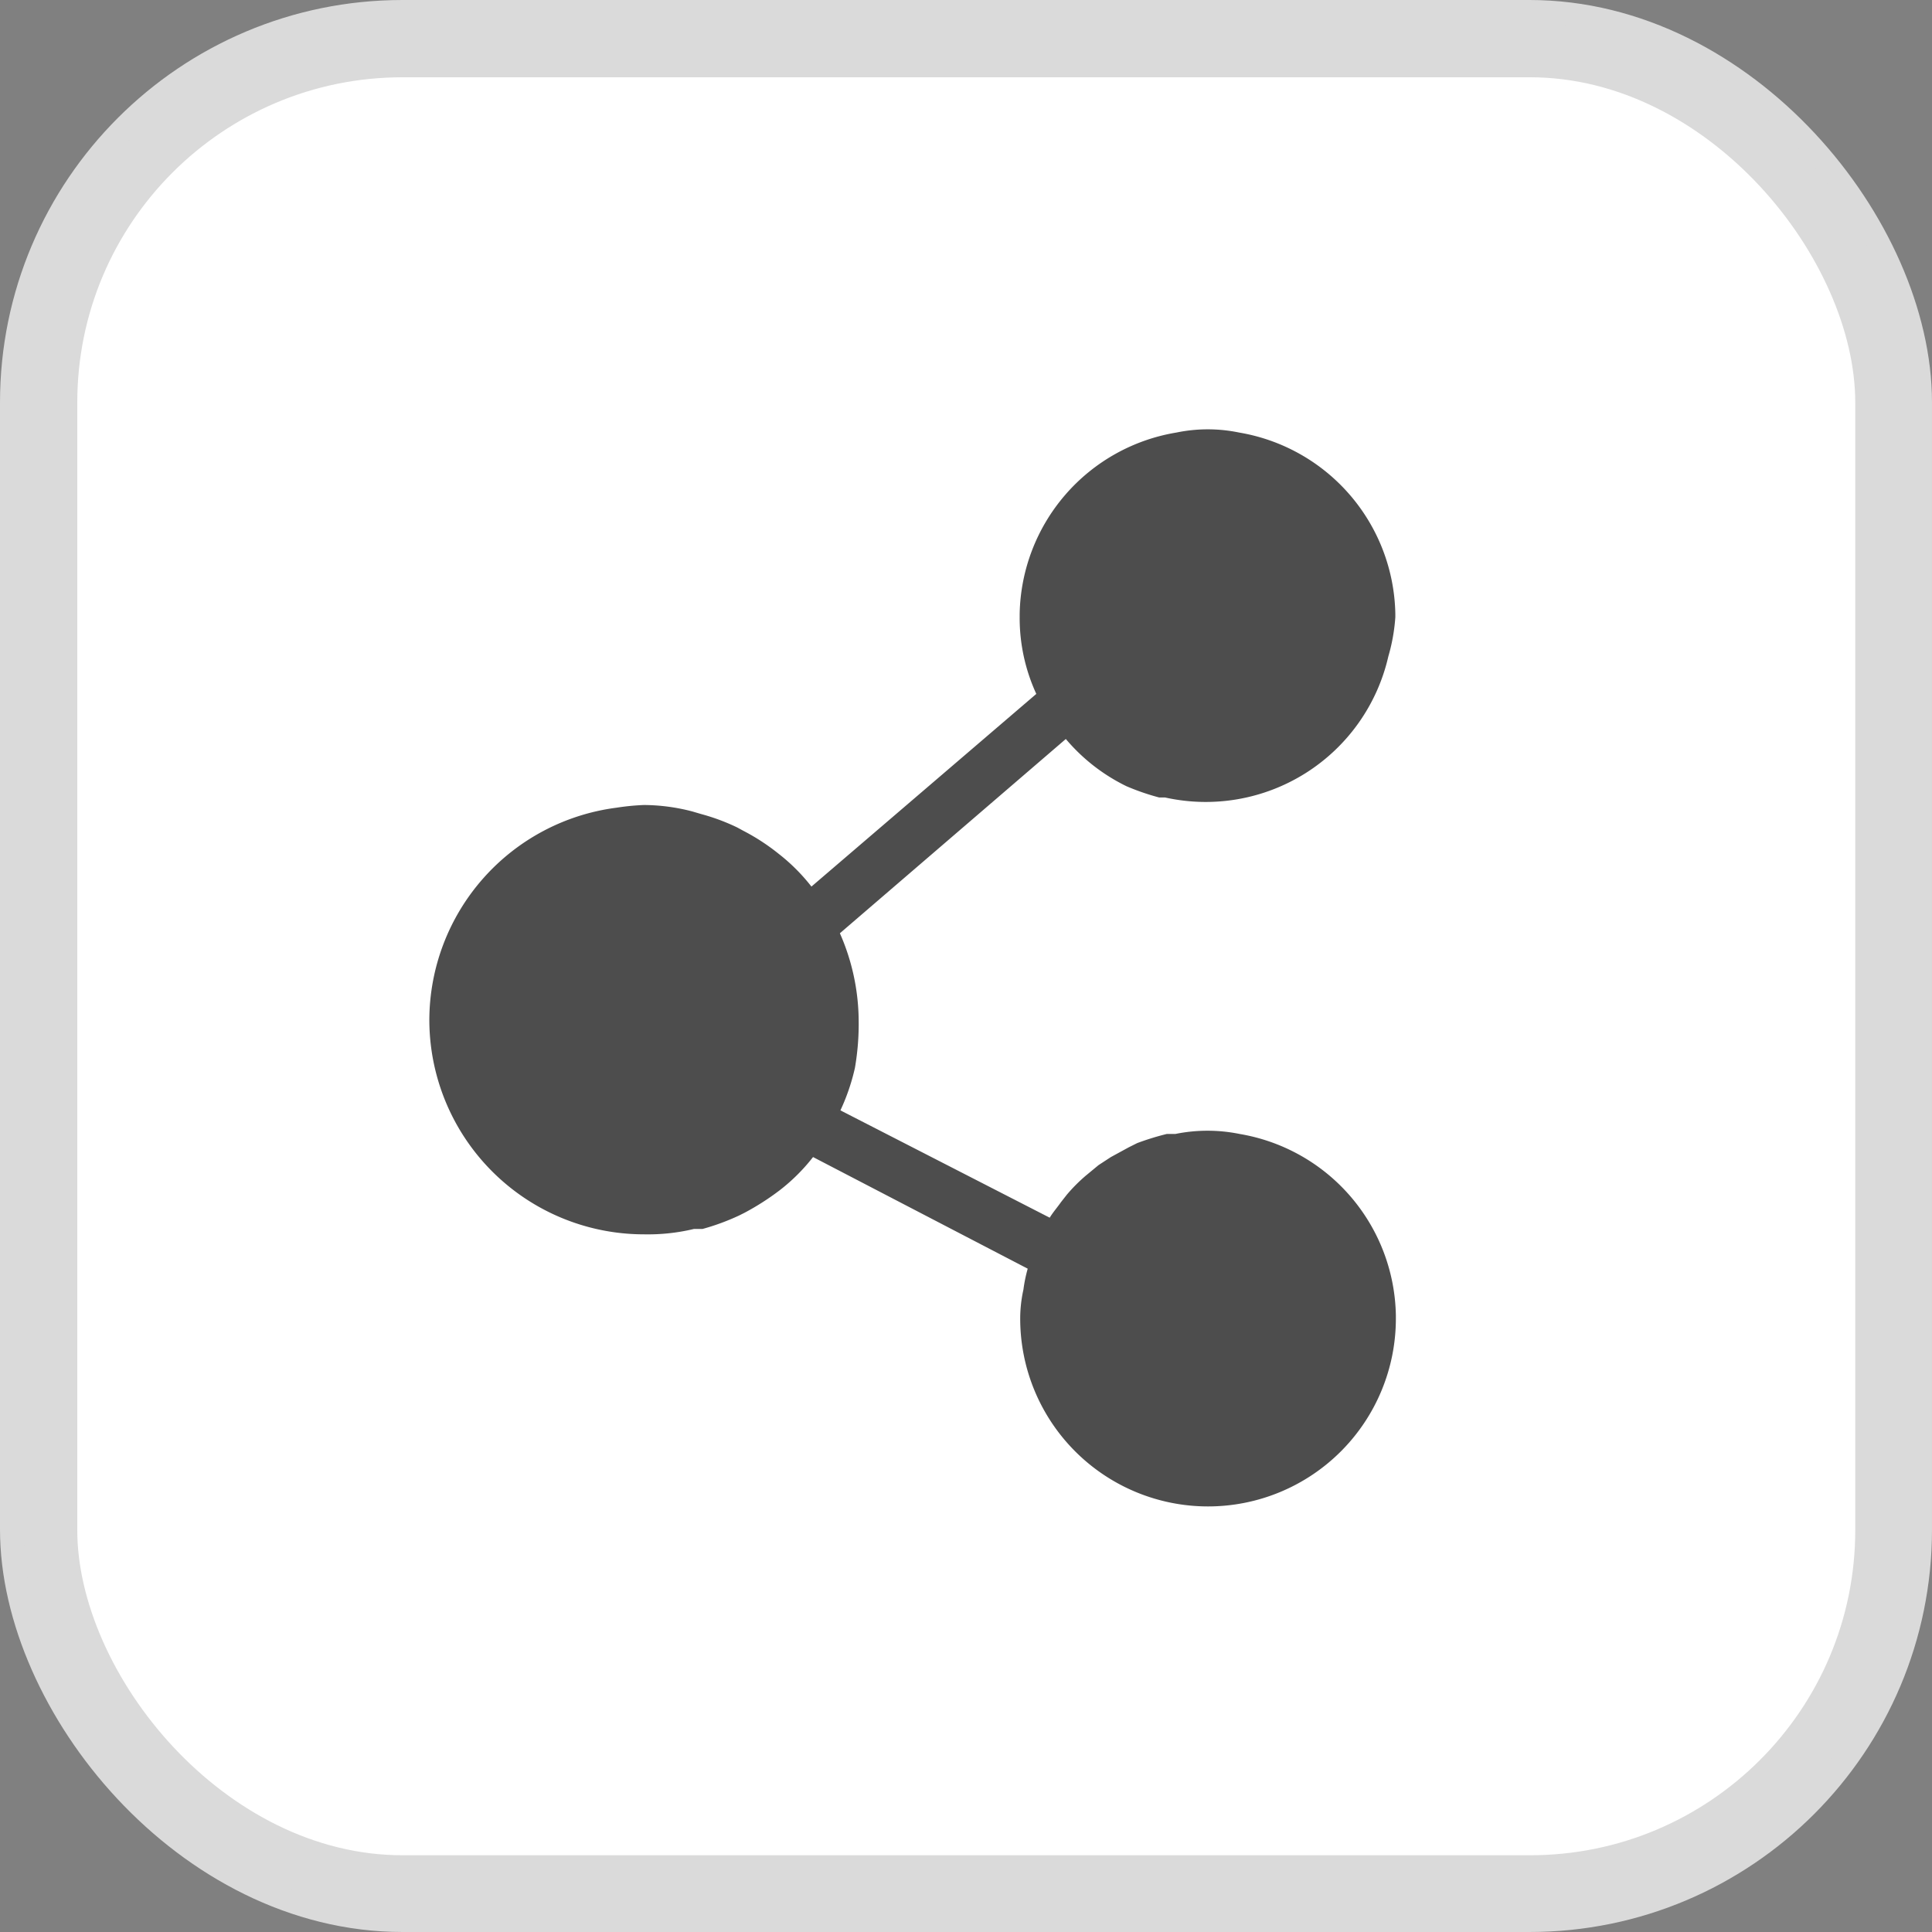
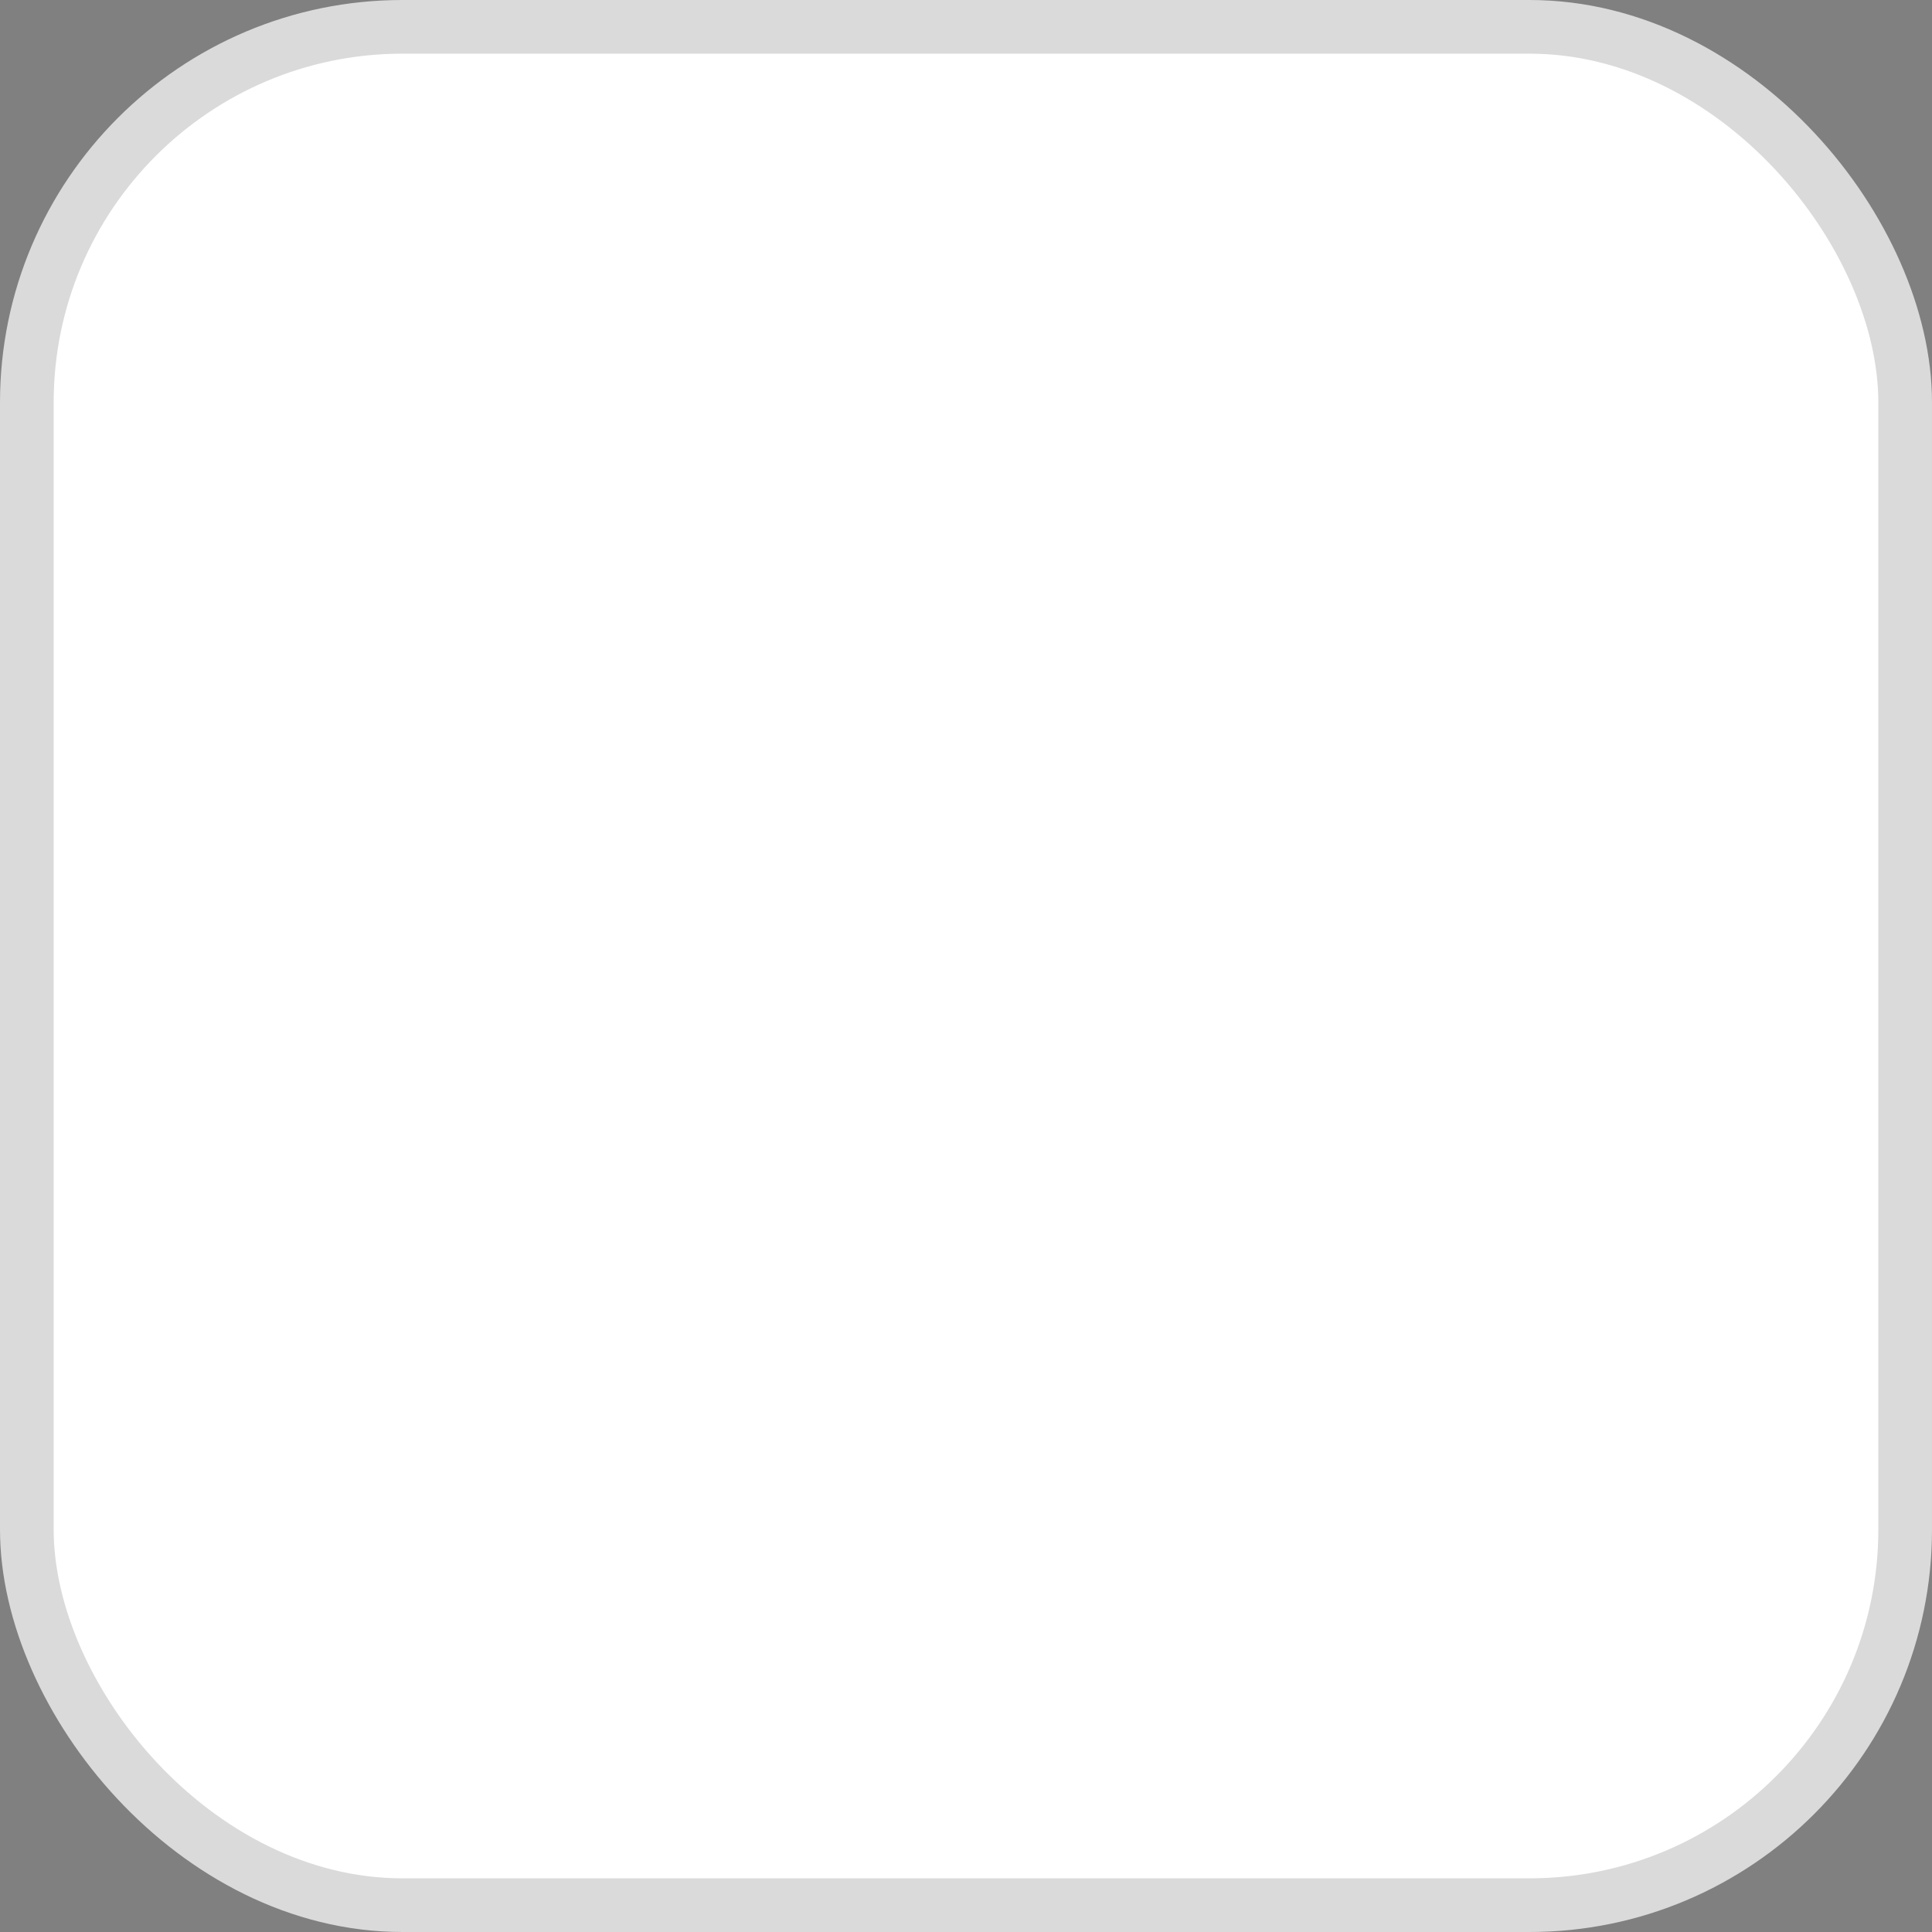
<svg xmlns="http://www.w3.org/2000/svg" width="36" height="36" viewBox="0 0 36 36">
  <rect x="0" y="0" width="36" height="36" fill="#808080" stroke="none" />
  <defs>
    <style>
      .a {
        fill: #fff;
        stroke: #dadada;
        stroke-miterlimit: 10;
      }

      .b {
        fill: #4d4d4d;
      }
    </style>
  </defs>
  <g>
    <g>
      <rect class="a" x="0.5" y="0.5" width="35" height="35" rx="7" />
-       <rect class="a" x="0.94" y="0.94" width="34.13" height="34.13" rx="6.56" />
    </g>
-     <path class="b" d="M19.86,13.77a3.46,3.46,0,0,0,1.13.88l0,0a4.39,4.39,0,0,0,.61.21l.11,0a3.49,3.49,0,0,0,4.16-2.63A3.44,3.44,0,0,0,26,11.5h0v-.06a3.49,3.49,0,0,0-2.91-3.38,2.88,2.88,0,0,0-1.17,0A3.49,3.49,0,0,0,19,11.44v.06h0a3.38,3.38,0,0,0,.31,1.43l-4.19,3.59a3.52,3.52,0,0,0-.61-.61l0,0a3.93,3.93,0,0,0-.66-.43l-.11-.06a3.84,3.84,0,0,0-.67-.25l-.17-.05A3.63,3.63,0,0,0,12,15h0a4.4,4.4,0,0,0-.51.05A4,4,0,0,0,8,19S8,19,8,19H8A4,4,0,0,0,12,23a3.68,3.68,0,0,0,.93-.1l.16,0a4.28,4.28,0,0,0,.68-.25l.1-.05a4.76,4.76,0,0,0,.67-.43v0a3.52,3.52,0,0,0,.61-.61l4,2.08a2.7,2.7,0,0,0-.08.39,2.48,2.48,0,0,0-.06.54h0a3.5,3.5,0,0,0,7,0h0s0,0,0-.06a3.49,3.49,0,0,0-2.91-3.38,3,3,0,0,0-1.2,0l-.16,0a5,5,0,0,0-.55.17l-.16.08-.33.18-.23.15-.23.19a3.06,3.06,0,0,0-.36.36l-.11.14c-.07.1-.15.19-.21.29l-3.9-2a3.88,3.88,0,0,0,.27-.79h0A4.81,4.81,0,0,0,16,19h0a4.09,4.09,0,0,0-.35-1.61Z" />
  </g>
</svg>